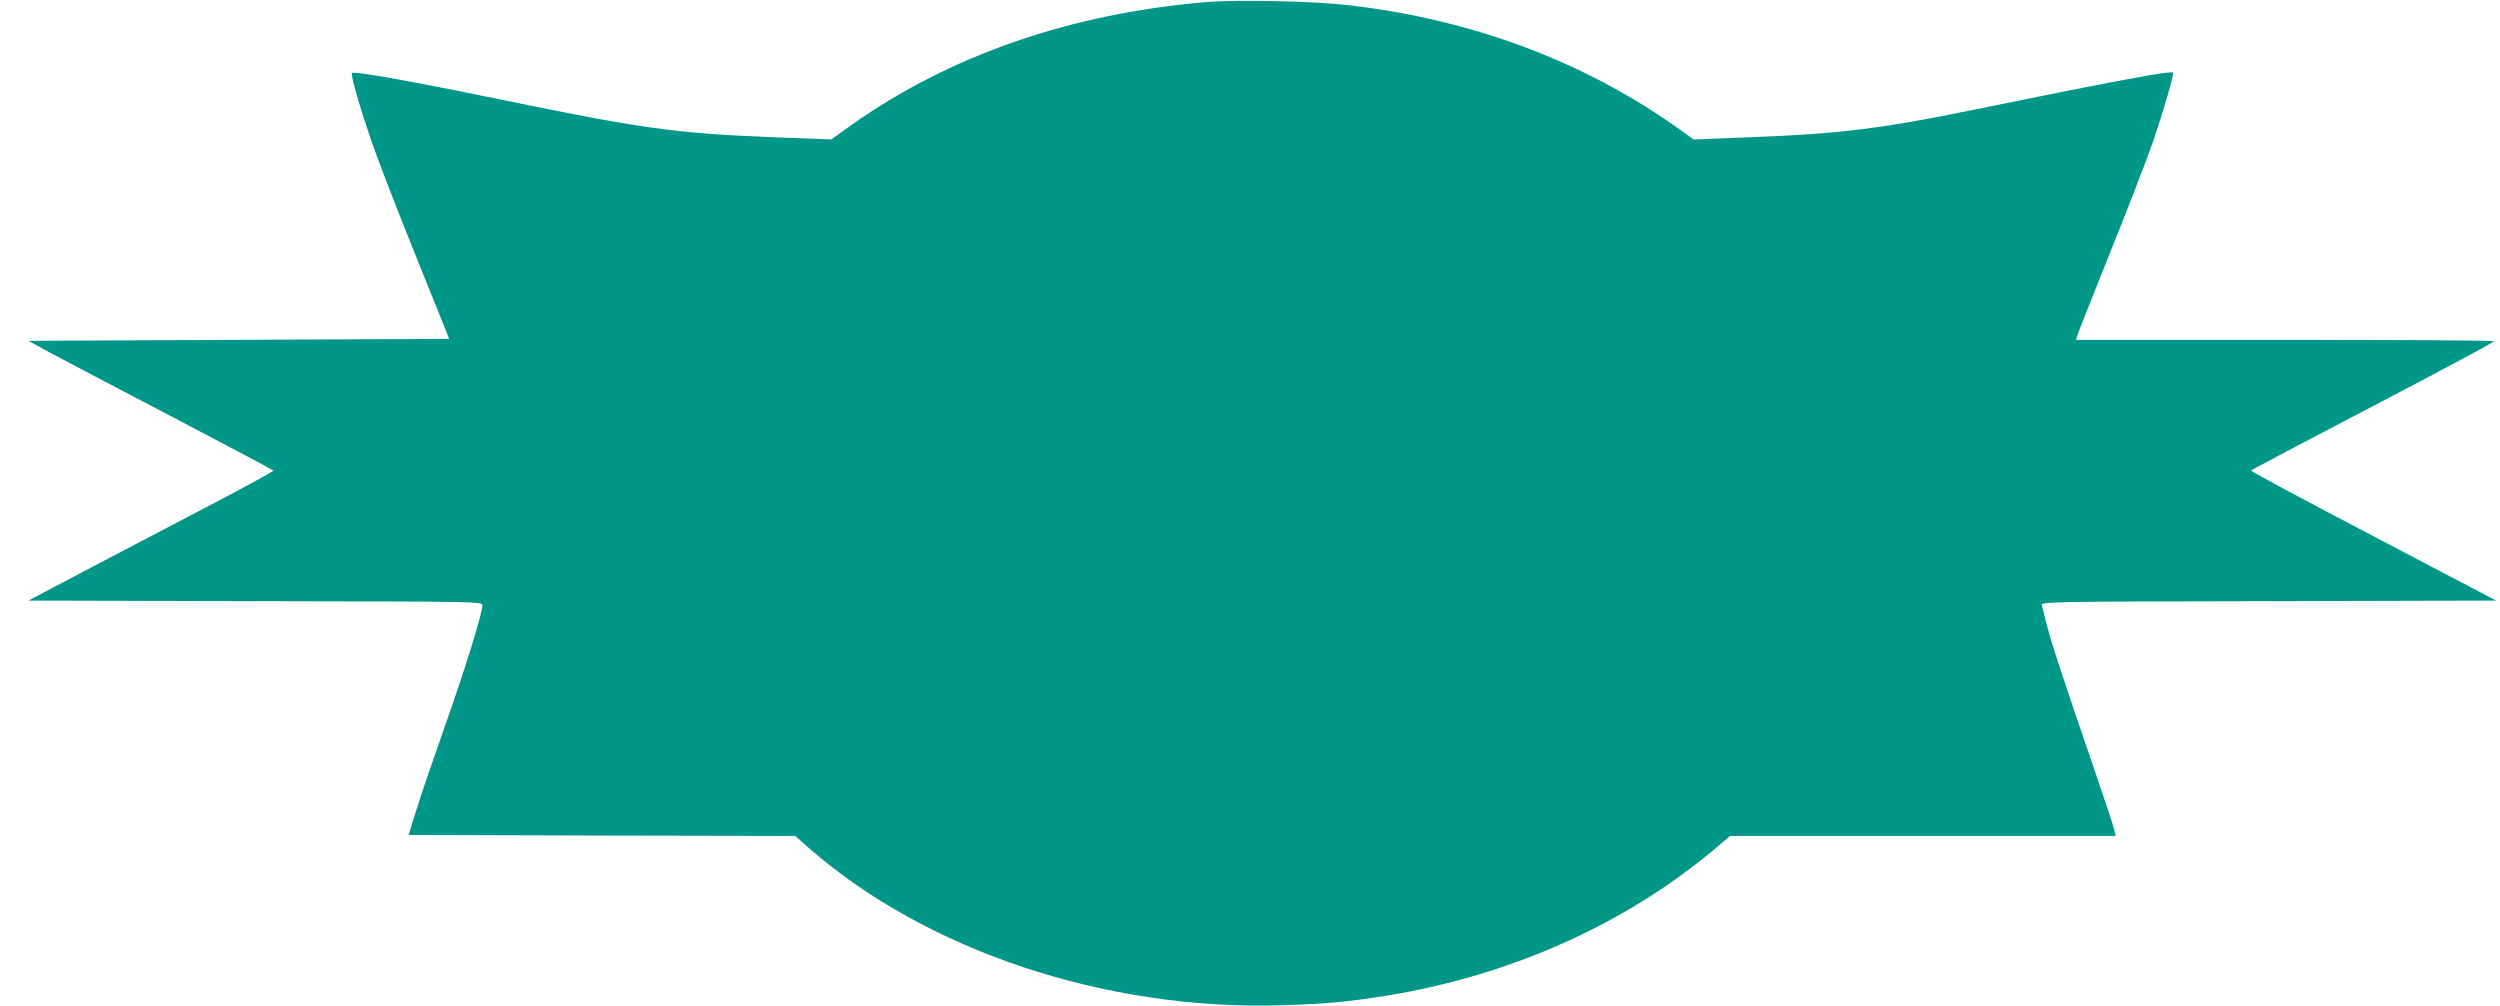
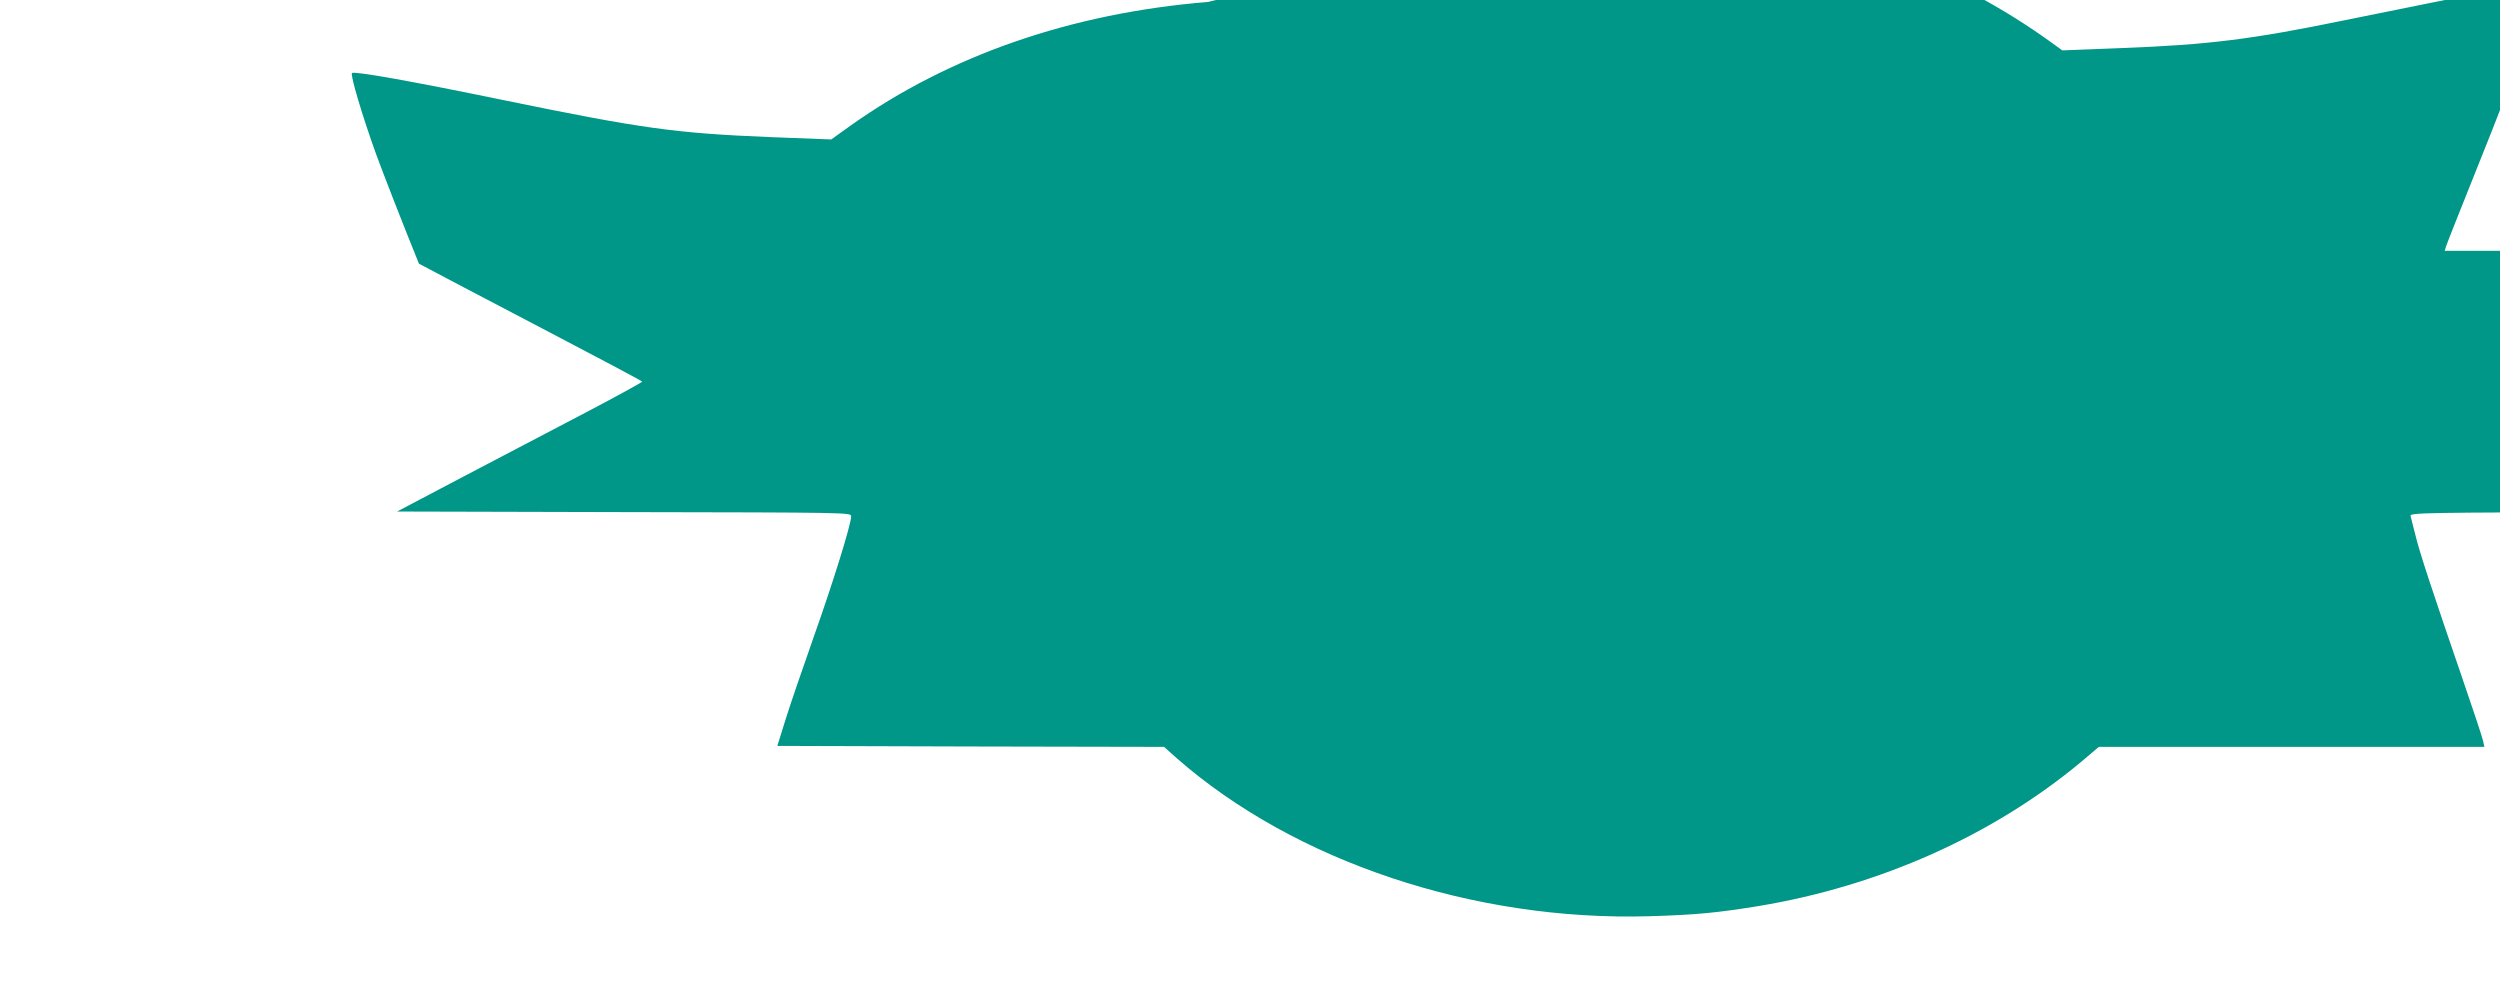
<svg xmlns="http://www.w3.org/2000/svg" version="1.0" width="1280pt" height="515pt" viewBox="0 0 1280 515" preserveAspectRatio="xMidYMid meet">
  <g transform="translate(0,515) scale(0.1,-0.1)" fill="#009688" stroke="none">
-     <path d="M6185 5140 c-699 -57 -1323 -273 -1830 -633 l-99 -71 -311 12 c-489 20 -655 43 -1380 192 -451 93 -752 147 -763 136 -9 -10 53 -220 124 -416 35 -96 133 -348 219 -560 l155 -385 -1077 -5 -1078 -5 112 -61 c62 -33 344 -182 628 -330 283 -148 515 -271 515 -274 0 -3 -129 -74 -287 -157 -159 -83 -441 -231 -628 -329 l-340 -179 1163 -3 c1141 -2 1162 -2 1162 -21 0 -41 -92 -337 -191 -616 -56 -159 -122 -351 -145 -425 l-42 -135 990 -3 990 -2 66 -59 c603 -528 1520 -835 2422 -808 237 7 346 18 556 52 620 103 1199 362 1650 737 l92 78 987 0 987 0 -7 32 c-4 18 -50 157 -102 308 -156 454 -221 650 -243 740 -12 47 -24 93 -26 102 -5 17 57 18 1160 20 l1166 3 -629 330 c-346 181 -628 332 -625 336 2 4 283 152 624 330 341 178 620 327 620 332 0 4 -482 7 -1071 7 l-1070 0 7 23 c3 12 80 204 169 427 90 223 186 473 215 555 57 166 112 356 106 363 -12 11 -291 -41 -1006 -187 -481 -99 -701 -126 -1142 -143 l-307 -12 -58 42 c-492 355 -1077 575 -1723 647 -173 19 -551 27 -705 15z" />
+     <path d="M6185 5140 c-699 -57 -1323 -273 -1830 -633 l-99 -71 -311 12 c-489 20 -655 43 -1380 192 -451 93 -752 147 -763 136 -9 -10 53 -220 124 -416 35 -96 133 -348 219 -560 c62 -33 344 -182 628 -330 283 -148 515 -271 515 -274 0 -3 -129 -74 -287 -157 -159 -83 -441 -231 -628 -329 l-340 -179 1163 -3 c1141 -2 1162 -2 1162 -21 0 -41 -92 -337 -191 -616 -56 -159 -122 -351 -145 -425 l-42 -135 990 -3 990 -2 66 -59 c603 -528 1520 -835 2422 -808 237 7 346 18 556 52 620 103 1199 362 1650 737 l92 78 987 0 987 0 -7 32 c-4 18 -50 157 -102 308 -156 454 -221 650 -243 740 -12 47 -24 93 -26 102 -5 17 57 18 1160 20 l1166 3 -629 330 c-346 181 -628 332 -625 336 2 4 283 152 624 330 341 178 620 327 620 332 0 4 -482 7 -1071 7 l-1070 0 7 23 c3 12 80 204 169 427 90 223 186 473 215 555 57 166 112 356 106 363 -12 11 -291 -41 -1006 -187 -481 -99 -701 -126 -1142 -143 l-307 -12 -58 42 c-492 355 -1077 575 -1723 647 -173 19 -551 27 -705 15z" />
  </g>
</svg>